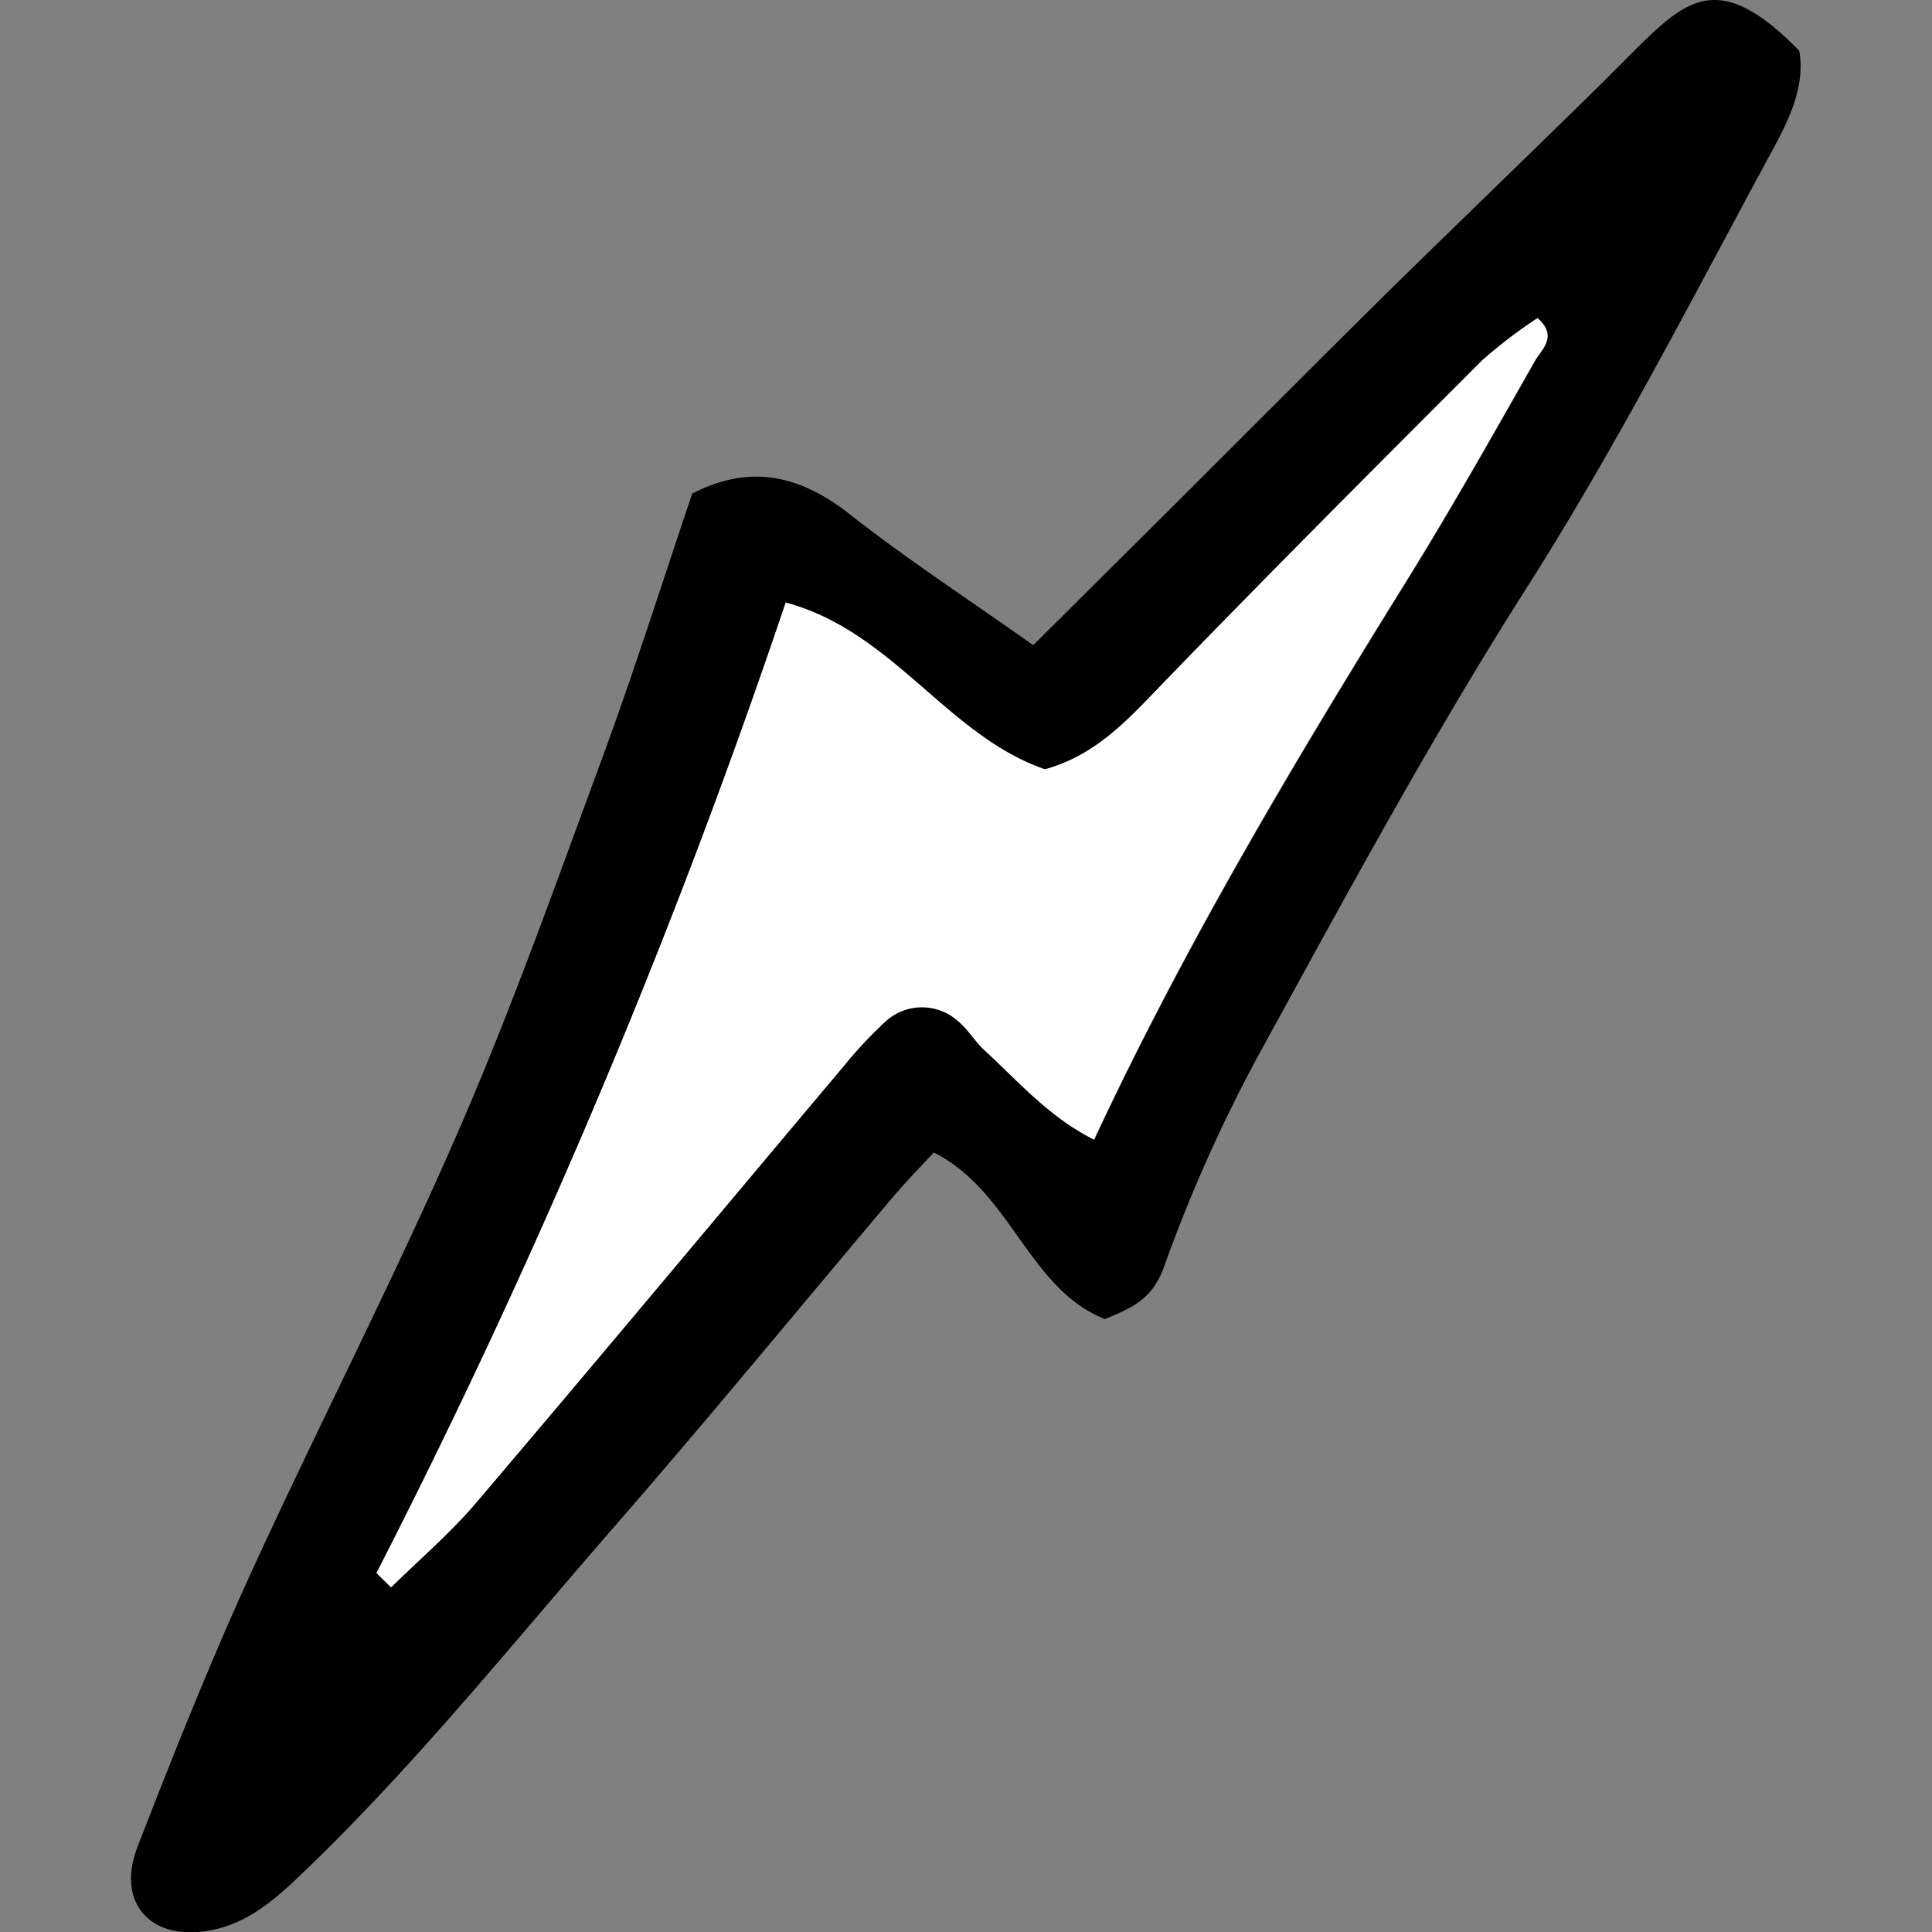
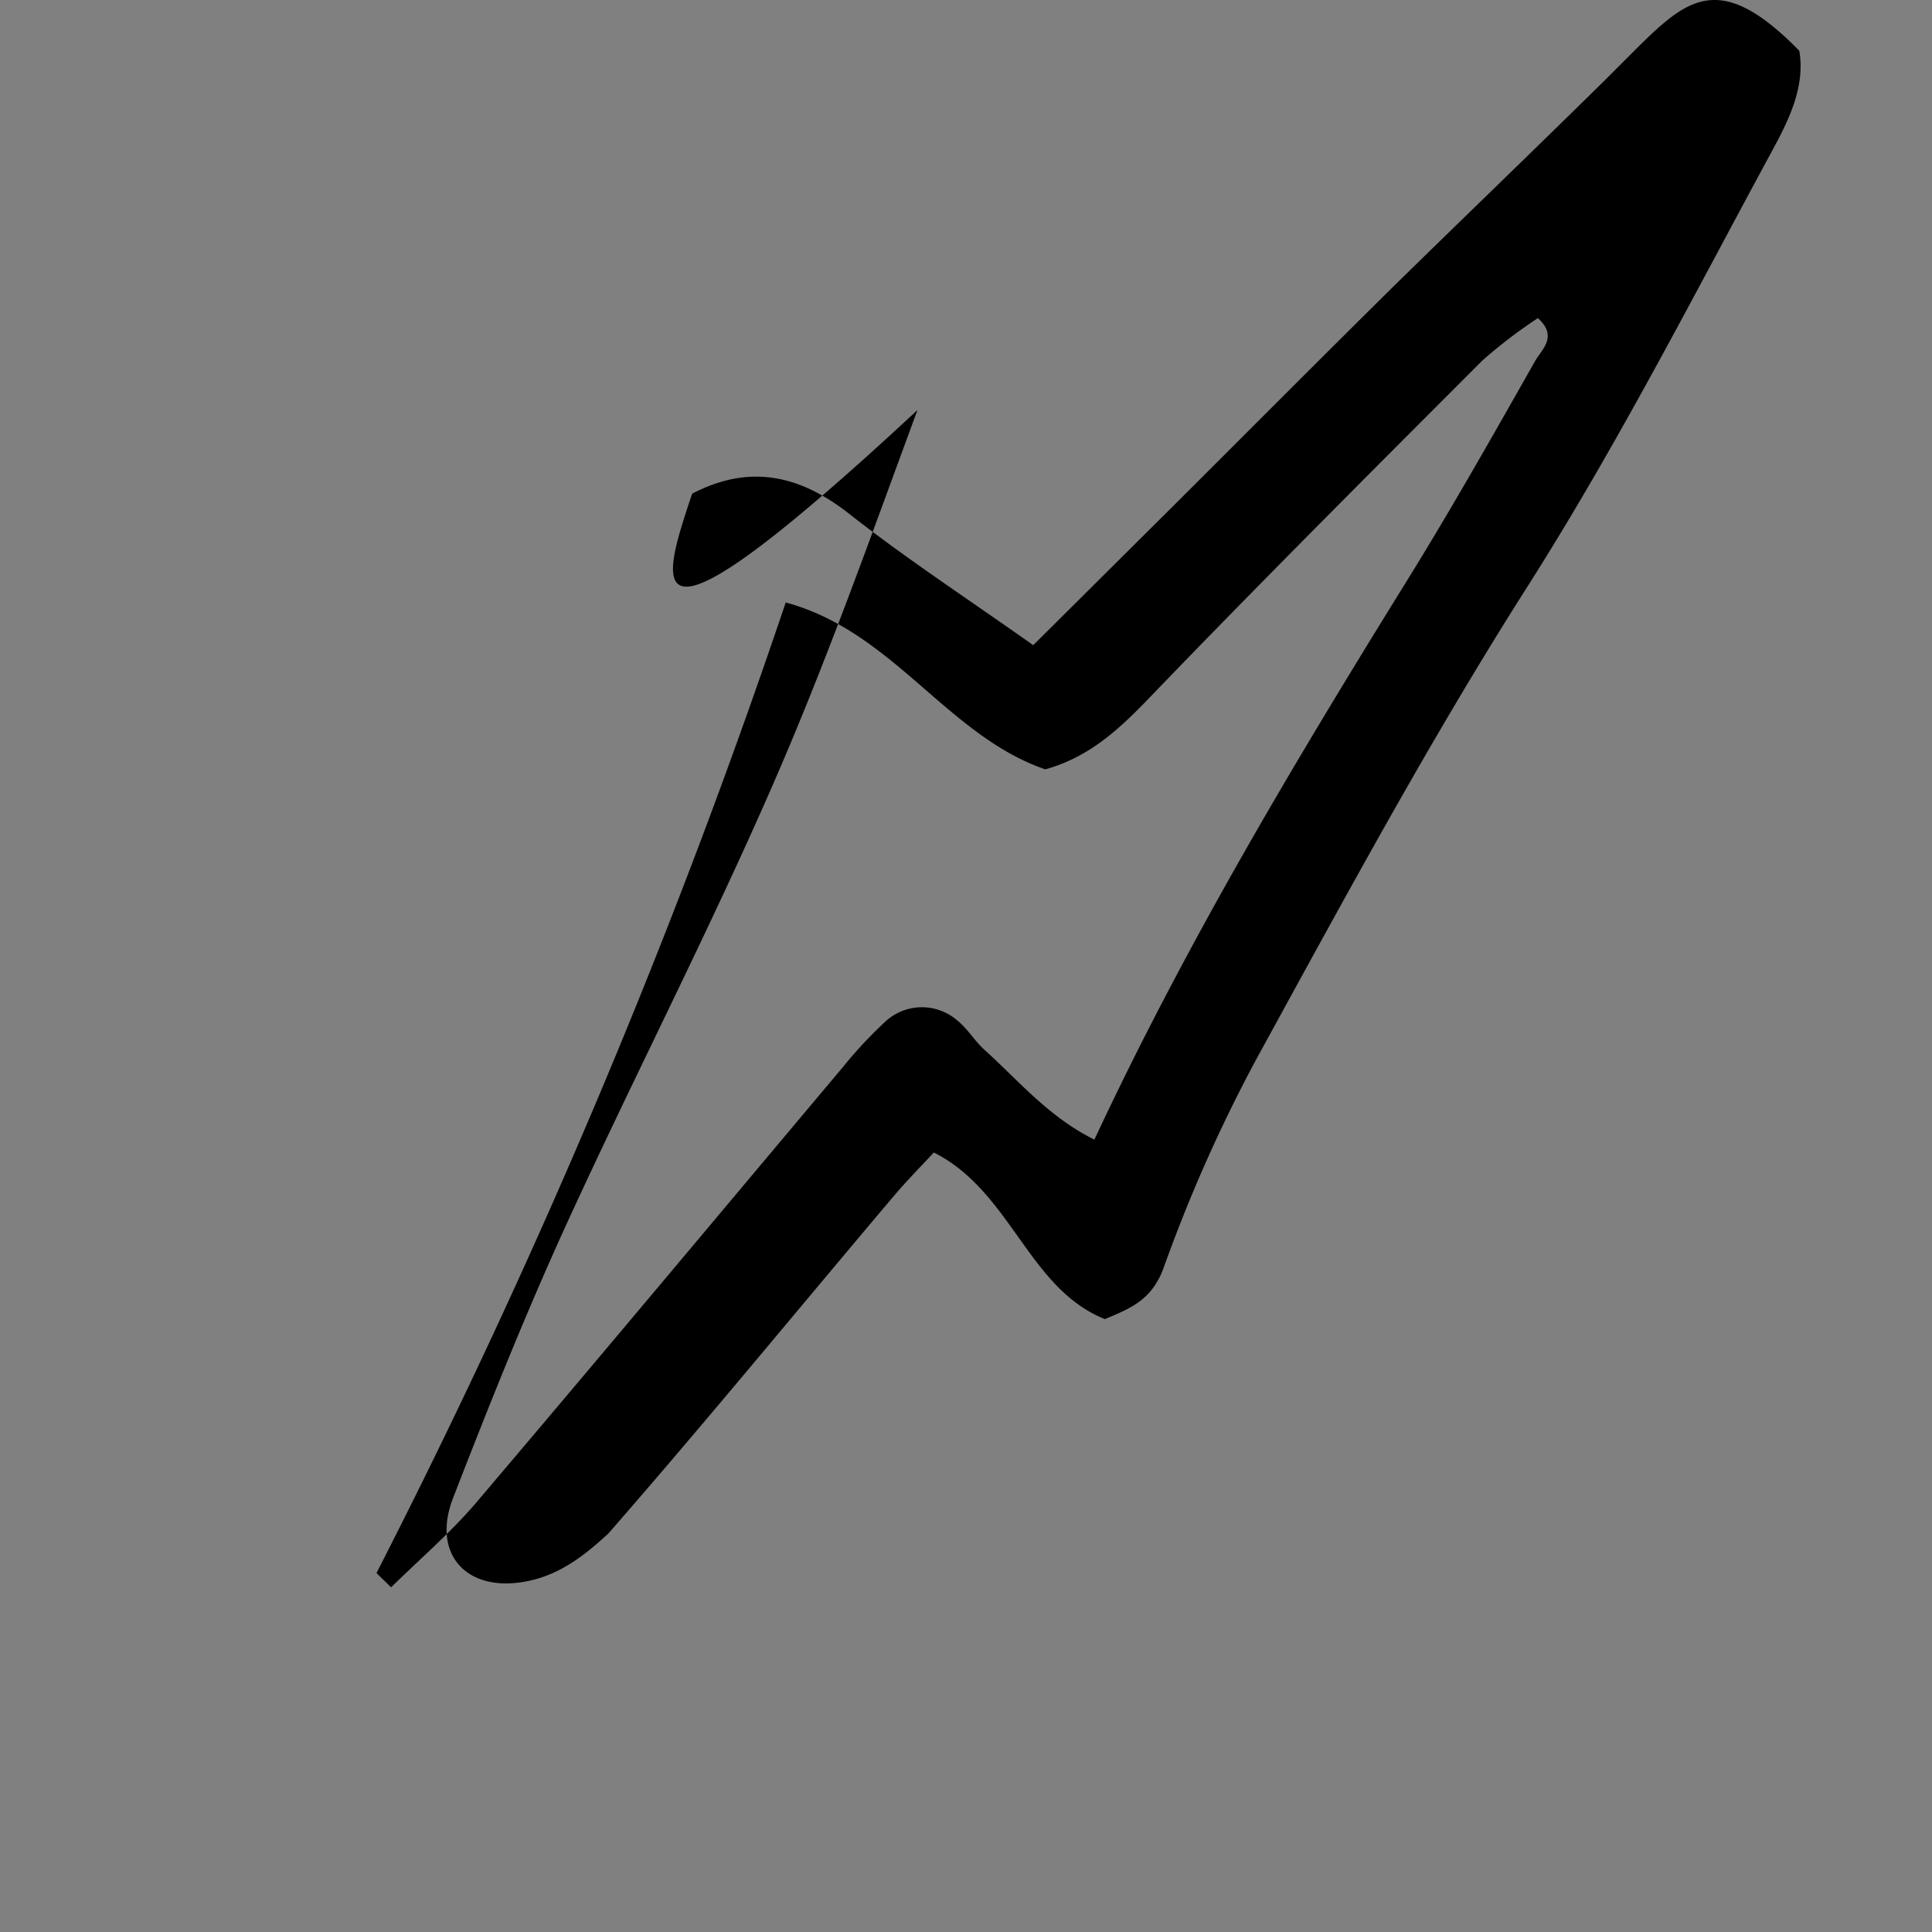
<svg xmlns="http://www.w3.org/2000/svg" width="800px" height="800px" viewBox="-11.2 0 165.24 165.24">
  <rect x="-11.2" y="0" width="165.24" height="165.24" fill="#808080" stroke="none" />
  <defs>
    <style>.cls-1{fill:#ffffff;}</style>
  </defs>
  <g id="Layer_2" data-name="Layer 2">
    <g id="Layer_1-2" data-name="Layer 1">
-       <path d="M48,42.22c4.74-2.46,9-1.73,13.37,1.68,4.92,3.87,10.19,7.31,15.8,11.28l12.07-12c6.27-6.25,12.52-12.54,18.83-18.77C114,18.6,120,12.83,125.92,7c1-1,2-2,3-3,4.29-4.22,7.09-6.48,13.77.34.53,3.11-.93,6-2.39,8.68-6.8,12.56-13.29,25.27-21,37.37-8.26,13-15.59,26.59-23,40.11a129.89,129.89,0,0,0-8,18c-1,2.63-2.68,3.36-5,4.32-6.57-2.62-8-10.91-14.63-14.25-1.25,1.34-2.41,2.52-3.48,3.79-8.12,9.6-16.09,19.33-24.36,28.8C32.08,141.23,23.66,151.73,13.84,161c-2.16,2-4.35,3.66-7.28,4.14-4.94.82-7.83-2.45-6-7.18,3-7.73,6.07-15.44,9.51-23,5.82-12.75,12.26-25.21,17.86-38.05,4.57-10.47,8.39-21.27,12.35-32C42.94,57.69,45.27,50.35,48,42.22ZM21,134.54l1.25,1.22c2.41-2.37,5-4.59,7.2-7.15,10.55-12.42,21-24.93,31.48-37.39a36.65,36.65,0,0,1,3.5-3.76,4.61,4.61,0,0,1,6.27-.16C71.57,88,72.13,89,73,89.79c2.92,2.63,5.47,5.73,9.4,7.68,7.76-16.62,17-32.08,26.47-47.38,3.92-6.3,7.57-12.77,11.23-19.22.52-.94,2-2.08.23-3.66a42,42,0,0,0-4.74,3.62c-9.49,9.5-19,19-28.31,28.67-2.62,2.73-5.21,5.23-9.08,6.3C69.81,62.92,65.19,54,56,51.53A608.74,608.74,0,0,1,21,134.54Z" />
-       <path class="cls-1" d="M21,134.54a608.74,608.74,0,0,0,35-83C65.19,54,69.81,62.92,78.16,65.8c3.87-1.07,6.46-3.57,9.08-6.3,9.32-9.67,18.82-19.17,28.31-28.67a42,42,0,0,1,4.74-3.62c1.82,1.58.29,2.72-.23,3.66-3.66,6.45-7.31,12.92-11.23,19.22-9.5,15.3-18.71,30.76-26.47,47.38-3.93-2-6.48-5-9.4-7.68C72.13,89,71.57,88,70.7,87.3a4.61,4.61,0,0,0-6.27.16,36.65,36.65,0,0,0-3.5,3.76c-10.5,12.46-20.93,25-31.48,37.39-2.19,2.56-4.79,4.78-7.2,7.15Z" />
+       <path d="M48,42.22c4.74-2.46,9-1.73,13.37,1.68,4.92,3.87,10.19,7.31,15.8,11.28l12.07-12c6.27-6.25,12.52-12.54,18.83-18.77C114,18.6,120,12.83,125.92,7c1-1,2-2,3-3,4.29-4.22,7.09-6.48,13.77.34.53,3.11-.93,6-2.39,8.68-6.8,12.56-13.29,25.27-21,37.37-8.26,13-15.59,26.59-23,40.11a129.89,129.89,0,0,0-8,18c-1,2.63-2.68,3.36-5,4.32-6.57-2.62-8-10.91-14.63-14.25-1.25,1.34-2.41,2.52-3.48,3.79-8.12,9.6-16.09,19.33-24.36,28.8c-2.16,2-4.35,3.66-7.28,4.14-4.94.82-7.83-2.45-6-7.18,3-7.73,6.07-15.44,9.51-23,5.82-12.75,12.26-25.21,17.86-38.05,4.57-10.47,8.39-21.27,12.35-32C42.94,57.69,45.27,50.35,48,42.22ZM21,134.54l1.25,1.22c2.41-2.37,5-4.59,7.2-7.15,10.55-12.42,21-24.93,31.48-37.39a36.65,36.65,0,0,1,3.5-3.76,4.61,4.61,0,0,1,6.27-.16C71.57,88,72.13,89,73,89.79c2.92,2.63,5.47,5.73,9.4,7.68,7.76-16.62,17-32.08,26.47-47.38,3.92-6.3,7.57-12.77,11.23-19.22.52-.94,2-2.08.23-3.66a42,42,0,0,0-4.74,3.62c-9.49,9.5-19,19-28.31,28.67-2.62,2.73-5.21,5.23-9.08,6.3C69.81,62.92,65.19,54,56,51.53A608.74,608.74,0,0,1,21,134.54Z" />
    </g>
  </g>
</svg>